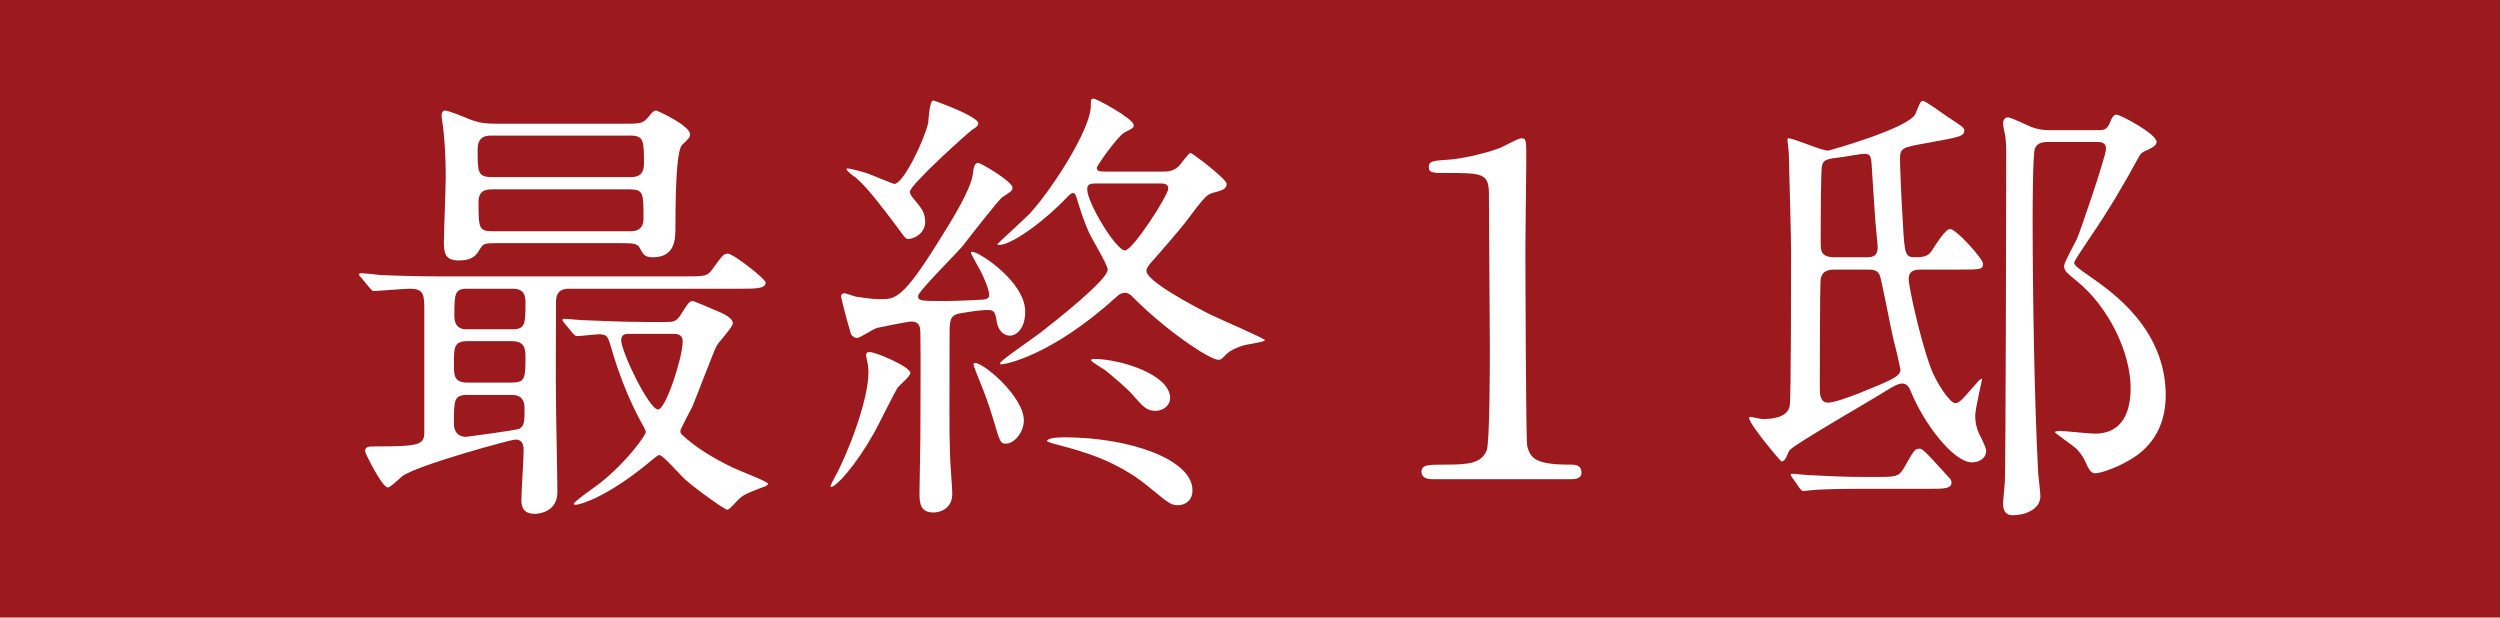
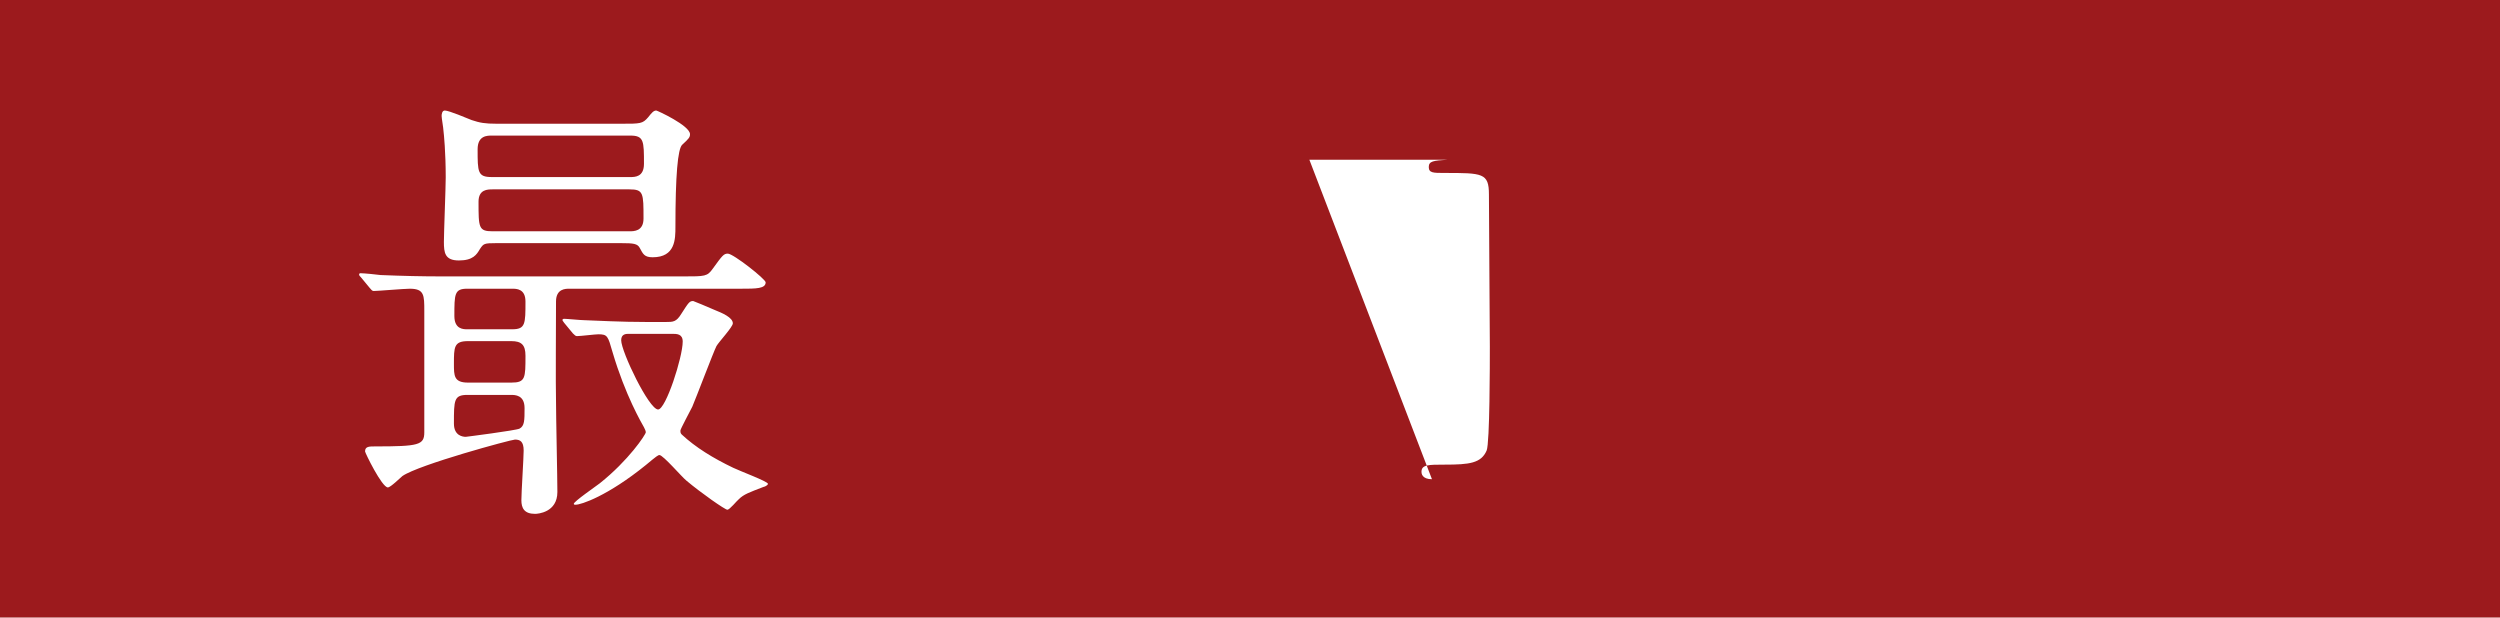
<svg xmlns="http://www.w3.org/2000/svg" id="_レイヤー_1" data-name="レイヤー 1" viewBox="0 0 109.71 27.1">
  <defs>
    <style>
      .cls-1 {
        fill: #fff;
      }

      .cls-2 {
        fill: #9c1a1d;
      }
    </style>
  </defs>
  <rect class="cls-2" width="109.71" height="27.1" />
  <g>
    <path class="cls-1" d="M15.84,12.17c-.08-.08-.08-.1-.08-.12,0-.04,.02-.06,.06-.06,.14,0,.76,.06,.88,.08,.98,.04,1.8,.06,2.74,.06h10.56c.94,0,1.04,0,1.28-.34,.42-.58,.48-.66,.66-.66,.24,0,1.66,1.12,1.66,1.26,0,.28-.42,.28-1.08,.28h-7.54c-.16,0-.58,0-.58,.56,0,.7-.02,3.76,0,4.38,0,.62,.06,3.4,.06,3.98,0,.9-.86,.96-.98,.96-.48,0-.6-.26-.6-.6s.1-1.86,.1-2.18c0-.4-.16-.48-.38-.48-.16,0-4.22,1.1-4.94,1.6-.1,.08-.52,.5-.64,.5-.26,0-1-1.52-1-1.58,0-.22,.18-.22,.44-.22,1.92,0,2.16-.06,2.16-.62v-5.32c0-.7,0-.98-.64-.98-.24,0-1.4,.1-1.58,.1-.08,0-.1-.06-.18-.14l-.38-.46Zm5.94-1.5c-.54,0-.56,.02-.72,.26-.14,.24-.3,.5-.92,.5s-.66-.34-.66-.82c0-.4,.08-2.38,.08-2.82,0-1.12-.08-1.9-.1-2.06,0-.1-.08-.54-.08-.64,0-.08,.02-.24,.14-.24,.18,0,.98,.34,1.18,.42,.36,.12,.58,.16,1.1,.16h5.48c.82,0,.92,0,1.16-.28,.16-.2,.24-.3,.36-.3,.04,0,1.48,.66,1.48,1.04,0,.14-.06,.2-.34,.46q-.3,.26-.3,3.6c0,.54,0,1.34-1,1.34-.36,0-.42-.14-.56-.4-.1-.2-.28-.22-.82-.22h-5.48Zm-1.24,4.3c-.62,0-.62,.26-.62,1,0,.52,0,.82,.62,.82h1.9c.62,0,.62-.2,.62-1.18,0-.48-.18-.64-.62-.64h-1.9Zm-.02,2.36c-.6,0-.6,.22-.6,1.26,0,.54,.4,.58,.52,.58,.02,0,2.2-.28,2.36-.36,.22-.12,.22-.36,.22-.9,0-.58-.42-.58-.6-.58h-1.9Zm-.02-4.66c-.56,0-.56,.24-.56,1.2,0,.58,.4,.58,.56,.58h1.98c.58,0,.58-.24,.58-1.22,0-.56-.4-.56-.58-.56h-1.98Zm7.16-4.9c.2,0,.6,0,.6-.58,0-1,0-1.24-.6-1.24h-6.08c-.2,0-.62,0-.62,.6,0,1,0,1.22,.62,1.22h6.08Zm-.04,2.38c.2,0,.62,0,.62-.56,0-1.12,0-1.28-.62-1.28h-6c-.22,0-.62,0-.62,.54,0,1.14,0,1.3,.62,1.3h6Zm1.6,3.98c.32,0,.46,0,.68-.36,.32-.5,.36-.56,.52-.56,.02,0,.64,.26,.96,.4,.3,.12,.78,.32,.78,.58,0,.16-.62,.82-.72,1-.14,.28-.88,2.24-1.06,2.66-.08,.16-.52,.98-.52,1.04,0,.08,0,.12,.06,.18,.6,.56,1.38,1.04,2.26,1.46,.24,.12,1.52,.6,1.52,.7,0,.08-.18,.14-.2,.14-.62,.24-.86,.32-1.08,.54-.08,.06-.4,.46-.5,.46s-1.16-.74-1.8-1.28c-.2-.16-1.02-1.12-1.18-1.12-.06,0-.12,.04-.6,.44-1.68,1.36-2.84,1.74-3.08,1.74-.04,0-.08,0-.08-.04,0-.1,.96-.76,1.14-.9,1.26-1,2.02-2.14,2.02-2.24,0-.06-.04-.14-.08-.22-.1-.18-.82-1.4-1.38-3.3-.2-.7-.22-.78-.62-.78-.14,0-.78,.08-.94,.08-.06,0-.1-.04-.18-.12l-.38-.46q-.08-.1-.08-.14s.04-.04,.06-.04c.14,0,.74,.06,.88,.06,.58,.02,1.62,.08,2.76,.08h.84Zm-1.62,.52c-.12,0-.34,0-.34,.28,0,.5,1.22,3.04,1.62,3.04,.34,0,1.08-2.3,1.08-2.98,0-.34-.26-.34-.46-.34h-1.9Z" />
-     <path class="cls-1" d="M38.17,15.45c.26,0,1.78,.64,1.78,.92,0,.14-.48,.54-.56,.64-.18,.3-.88,1.72-1.04,2-.8,1.42-1.66,2.36-1.88,2.36-.08,0,.12-.34,.16-.42,.54-.96,1.48-3.36,1.48-4.6,0-.2-.02-.38-.08-.62-.04-.18-.04-.28,.14-.28Zm3.86-1.68c-.36,.12-.36,.32-.36,1.08,0,2.78-.02,4.02,.02,5.08,0,.28,.1,1.5,.1,1.74,0,.64-.52,.82-.82,.82-.54,0-.62-.34-.62-.82,0-.3,.04-2.16,.04-2.52,0-.7,.02-3.8,0-4.44,0-.32,0-.6-.42-.6-.12,0-1.3,.24-1.48,.28-.16,.04-.74,.44-.88,.44-.16,0-.28-.16-.28-.22-.16-.52-.42-1.54-.42-1.6,0-.08,.04-.14,.14-.14s.48,.16,.58,.16c.28,.04,.68,.1,.98,.1,.68,0,1,0,2.58-2.54,.58-.92,1.42-2.28,1.5-2.94,.04-.28,.06-.5,.24-.5,.12,0,1.5,.82,1.5,1.08,0,.14-.04,.16-.44,.42-.14,.08-1.48,1.8-1.74,2.14-.3,.36-1.96,2-1.96,2.2,0,.22,.12,.22,1.2,.22,.44,0,1.34-.04,1.64-.06,.16-.02,.28-.06,.28-.2,0-.22-.22-.76-.38-1.06-.06-.1-.42-.76-.42-.78,0-.06,.04-.06,.06-.06,.3,0,2.32,1.32,2.32,2.62,0,.78-.4,1.06-.68,1.06-.22,0-.52-.18-.58-.68-.04-.22-.06-.36-.2-.42-.2-.1-1.4,.12-1.5,.14Zm-2.18-3.28c-.1,0-.14-.06-.52-.58-.62-.82-1.26-1.68-1.78-2.12-.08-.04-.4-.3-.4-.36,0-.02,0-.04,.04-.04,.08,0,.5,.1,.82,.2,.2,.06,1.16,.48,1.24,.48,.38,0,1.28-1.84,1.48-2.66,.02-.16,.06-1,.22-1,.06,0,1.98,.7,1.98,1,0,.06-.02,.14-.26,.28-.18,.12-2.74,2.42-2.74,2.72,0,.12,.1,.24,.14,.28,.36,.44,.48,.58,.52,.9,.1,.66-.52,.9-.74,.9Zm5.08,7.96c0,.5-.4,1.02-.8,1.02-.22,0-.26-.1-.52-1-.28-.92-.4-1.22-.76-2.1-.06-.16-.16-.4-.12-.42,.22-.22,2.2,1.4,2.2,2.5Zm6.08-10.92c.24,0,.44,0,.7-.22,.1-.08,.44-.6,.54-.6,.06,0,1.58,1.14,1.58,1.36s-.18,.28-.56,.38c-.32,.08-.42,.2-1.26,1.32-.3,.38-1.02,1.22-1.54,1.8-.06,.08-.16,.2-.16,.32,0,.44,2.02,1.52,2.82,1.92,.36,.18,2.38,1.04,2.38,1.12s-.82,.18-.98,.24c-.14,.04-.54,.18-.76,.42-.16,.16-.18,.2-.3,.2-.4,0-2.42-1.38-3.76-2.76-.1-.1-.2-.18-.34-.18-.18,0-.3,.1-.4,.2-2.9,2.62-4.9,2.94-5.04,2.94-.02,0-.04-.02-.04-.06,0-.1,1.5-1.12,1.78-1.34,.82-.64,2.94-2.32,2.94-2.76,0-.2-.7-1.36-.82-1.62-.24-.56-.32-.8-.56-1.58-.02-.06-.06-.16-.14-.16-.1,0-.24,.16-.28,.2-.84,.9-2.36,2.08-2.98,2.08-.02,0-.06,0-.06-.04,0-.02,1.24-1.14,1.46-1.38,1.02-1.14,2.64-3.7,2.64-4.68,0-.28,0-.32,.12-.32,.14,0,1.76,.88,1.76,1.16,0,.12-.04,.14-.4,.32-.3,.16-1.22,1.46-1.22,1.56,0,.16,.18,.16,.44,.16h2.44Zm-4.32,11.66c2.9,0,5.64,.98,5.64,2.32,0,.48-.34,.66-.64,.66s-.4-.08-1.32-.84c-1.38-1.12-2.86-1.52-3.84-1.78-.08-.02-.58-.14-.58-.2,0-.1,.34-.16,.74-.16Zm1.46-11.14c-.26,0-.44,0-.44,.26,0,.58,1.26,2.68,1.66,2.68,.34,0,1.9-2.42,1.9-2.72,0-.22-.24-.22-.38-.22h-2.74Zm-.28,7.74s.08-.04,.1-.04c1.24,0,3.38,.7,3.38,1.72,0,.32-.3,.56-.64,.56-.4,0-.56-.2-1-.7-.2-.24-.88-.82-1.2-1.08-.1-.06-.54-.34-.6-.4,0-.02-.04-.04-.04-.06Z" />
-     <path class="cls-1" d="M62.84,21.03c-.44,0-.46-.26-.46-.32,0-.32,.3-.32,1.02-.32,1.08,0,1.6-.06,1.84-.62,.14-.34,.14-3.86,.14-4.56,0-.96-.04-5.62-.04-6.68,0-.94-.28-.94-1.96-.94-.48,0-.68,0-.68-.26s.2-.28,.82-.32c.48-.02,1.48-.22,2.26-.5,.14-.04,.82-.44,.98-.44,.22,0,.22,.06,.22,.96,0,.54-.04,3.12-.04,3.72,0,.92,.02,8.6,.08,8.82,.14,.58,.42,.82,1.9,.82,.18,0,.48,0,.48,.36,0,.28-.32,.28-.5,.28h-6.06Z" />
-     <path class="cls-1" d="M84.34,11.83c-.24,0-.58,0-.58,.42,0,.3,.46,2.46,.94,3.82,.24,.68,.86,1.62,1.1,1.62,.18,0,.26-.1,.98-.92,.12-.14,.2-.18,.2-.12,0,.02-.3,1.32-.3,1.58s.04,.52,.16,.78c.18,.36,.32,.64,.32,.78,0,.3-.28,.5-.62,.5-.82,0-2.12-1.72-2.68-3.1-.06-.16-.16-.36-.38-.36-.16,0-.36,.1-.68,.3-.66,.42-3.98,2.32-4.26,2.62-.1,.12-.16,.5-.36,.5-.04,0-1.42-1.64-1.42-1.9,0-.02,.02-.06,.04-.06,.04,0,.46,.1,.56,.1,.34,0,1.08-.04,1.18-.58,.06-.28,.06-5.9,.06-6.8,0-.7-.1-4.08-.1-4.26,0-.1-.06-.56-.06-.62,0-.04,.02-.06,.04-.06,.26,0,1.44,.54,1.74,.54,.04,0,3.56-.98,3.84-1.62,.2-.5,.22-.56,.34-.56,.1,0,.92,.6,1.1,.72,.62,.4,.7,.46,.7,.56,0,.28-.18,.3-1.72,.58-.98,.18-1.1,.2-1.1,.68,0,.22,.04,1.48,.12,2.7,.08,1.52,.1,1.62,.56,1.62,.52,0,.62-.12,.8-.42,.16-.24,.52-.82,.72-.82,.26,0,1.44,1.3,1.44,1.52,0,.26-.1,.26-1.06,.26h-1.62Zm-1.92,9.1c.74,0,.9-.02,1.1-.34,.46-.8,.5-.9,.7-.9,.14,0,.18,.02,1.32,1.28,.06,.06,.1,.12,.1,.2,0,.28-.34,.28-.92,.28h-3.06c-1.34,0-1.94,.04-2.16,.06-.06,0-.32,.04-.36,.04-.06,0-.12-.06-.16-.12l-.32-.46q-.08-.1-.08-.14s.02-.04,.06-.04c.12,0,.64,.06,.76,.06,.76,.04,1.52,.08,2.34,.08h.68Zm-1.9-9.1c-.18,0-.54,0-.62,.4-.04,.2-.04,4.52-.04,4.84s.06,.6,.36,.6c.48,0,2.3-.8,2.44-.86,.6-.26,.74-.4,.74-.6,0-.04-.24-1.08-.3-1.28-.12-.48-.54-2.74-.62-2.88-.12-.22-.32-.22-.56-.22h-1.4Zm1.34-.54c.26,0,.54,0,.54-.44,0-.1-.02-.24-.1-1.12-.04-.48-.1-1.56-.14-2.1-.04-.78-.04-.88-.36-.88-.12,0-.8,.12-.94,.14-.66,.08-.82,.1-.9,.36-.06,.16-.06,2.54-.06,3.42,0,.34,.02,.62,.62,.62h1.34Zm10.24-5.58c.22,0,.36-.02,.48-.3,.1-.26,.18-.38,.3-.38,.16,0,1.76,.84,1.76,1.2,0,.18-.3,.3-.38,.34-.24,.1-.32,.16-.38,.28-.66,1.22-1.36,2.4-2.14,3.54-.12,.18-.72,1.06-.72,1.14,0,.12,.26,.3,.72,.62,.94,.66,3.3,2.28,3.3,5.2,0,1.52-.78,2.36-1.52,2.8-.62,.38-1.34,.62-1.58,.62-.14,0-.24-.12-.32-.28-.18-.4-.22-.48-.48-.78-.14-.14-.96-.7-.96-.74,0-.06,.18-.06,.2-.06,.22,0,1.3,.12,1.54,.12,1.32,0,1.58-1.1,1.58-2,0-1.58-.98-3.56-2.32-4.66-.46-.38-.6-.48-.6-.7,0-.16,.46-.96,.56-1.18,.14-.3,1.28-3.64,1.28-3.96,0-.3-.26-.3-.38-.3h-2.14c-.18,0-.48,0-.6,.28-.1,.26-.1,2.76-.1,3.22,0,3.14,.08,8,.24,10.96,0,.14,.1,.9,.1,1.08,0,.6-.7,.84-1.2,.84-.18,0-.44-.04-.44-.54,0-.04,.08-.84,.08-.92,.04-.56,.06-13.06,.06-14.4,0-.18,0-.62-.06-.88-.04-.18-.08-.38-.08-.44,0-.1,.04-.28,.22-.28,.14,0,.86,.36,1.02,.42,.36,.14,.64,.14,.8,.14h2.16Z" />
+     <path class="cls-1" d="M62.84,21.03c-.44,0-.46-.26-.46-.32,0-.32,.3-.32,1.02-.32,1.08,0,1.6-.06,1.84-.62,.14-.34,.14-3.86,.14-4.56,0-.96-.04-5.62-.04-6.68,0-.94-.28-.94-1.96-.94-.48,0-.68,0-.68-.26s.2-.28,.82-.32h-6.06Z" />
  </g>
</svg>